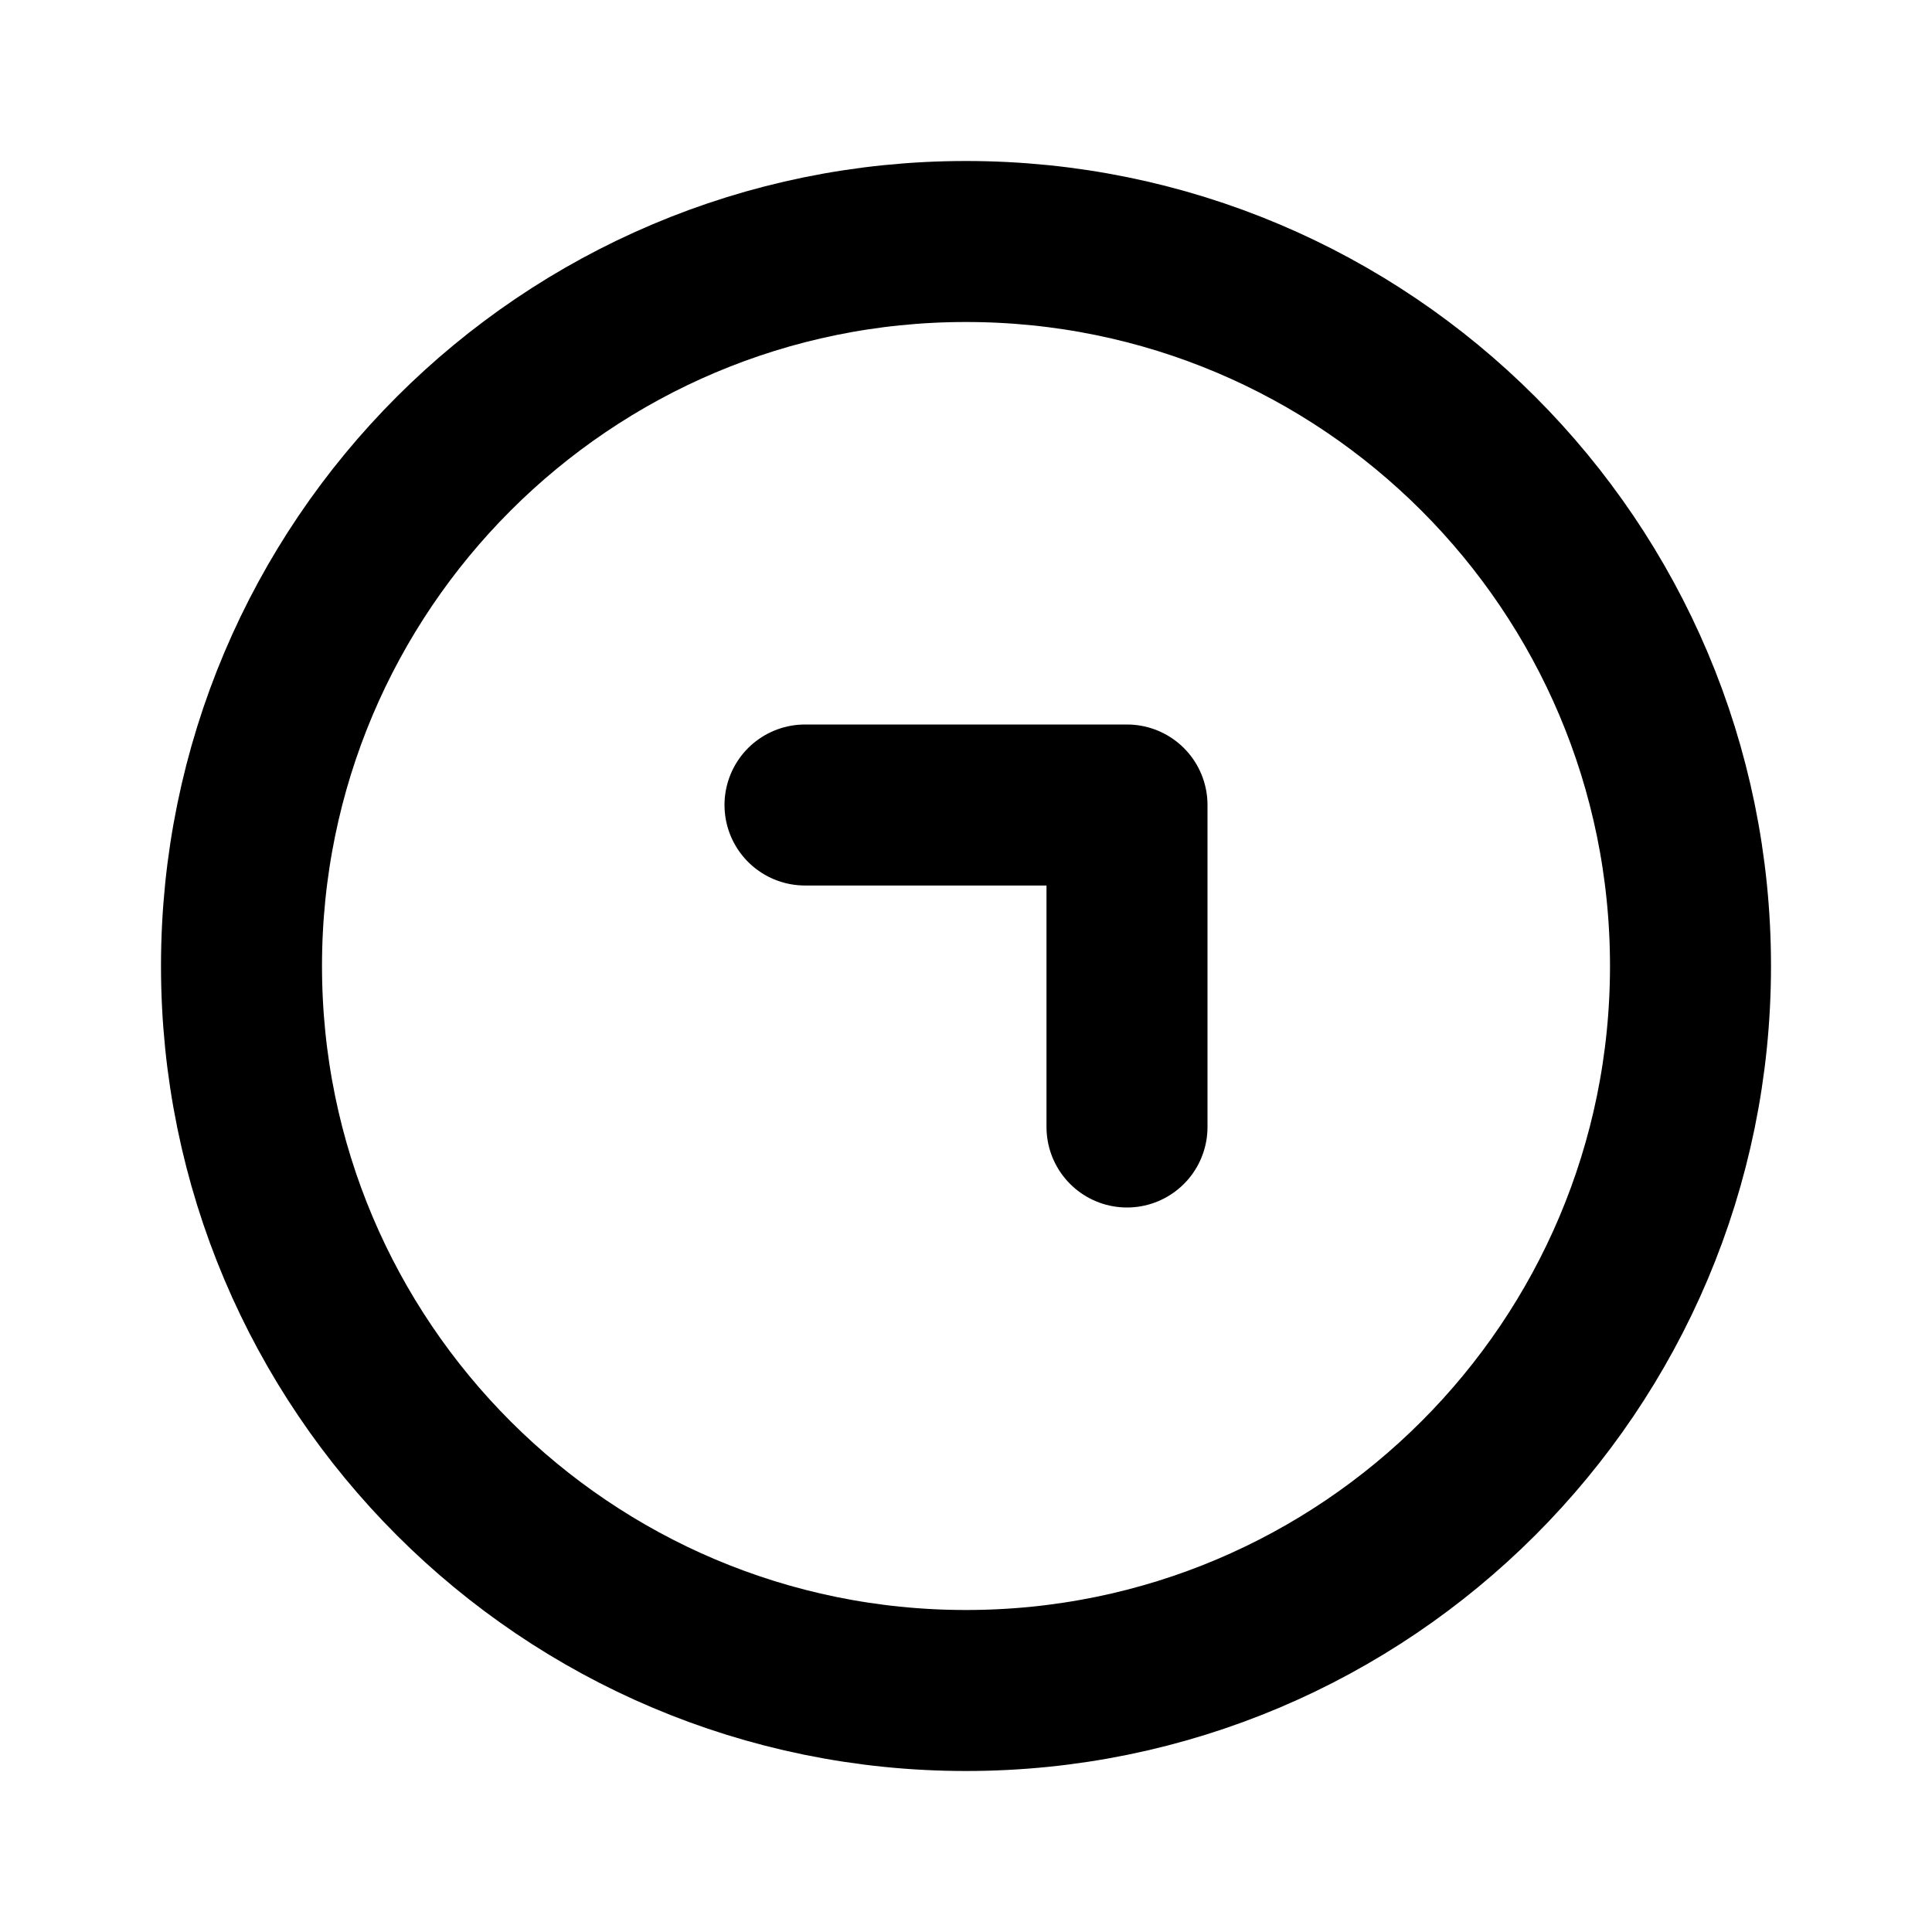
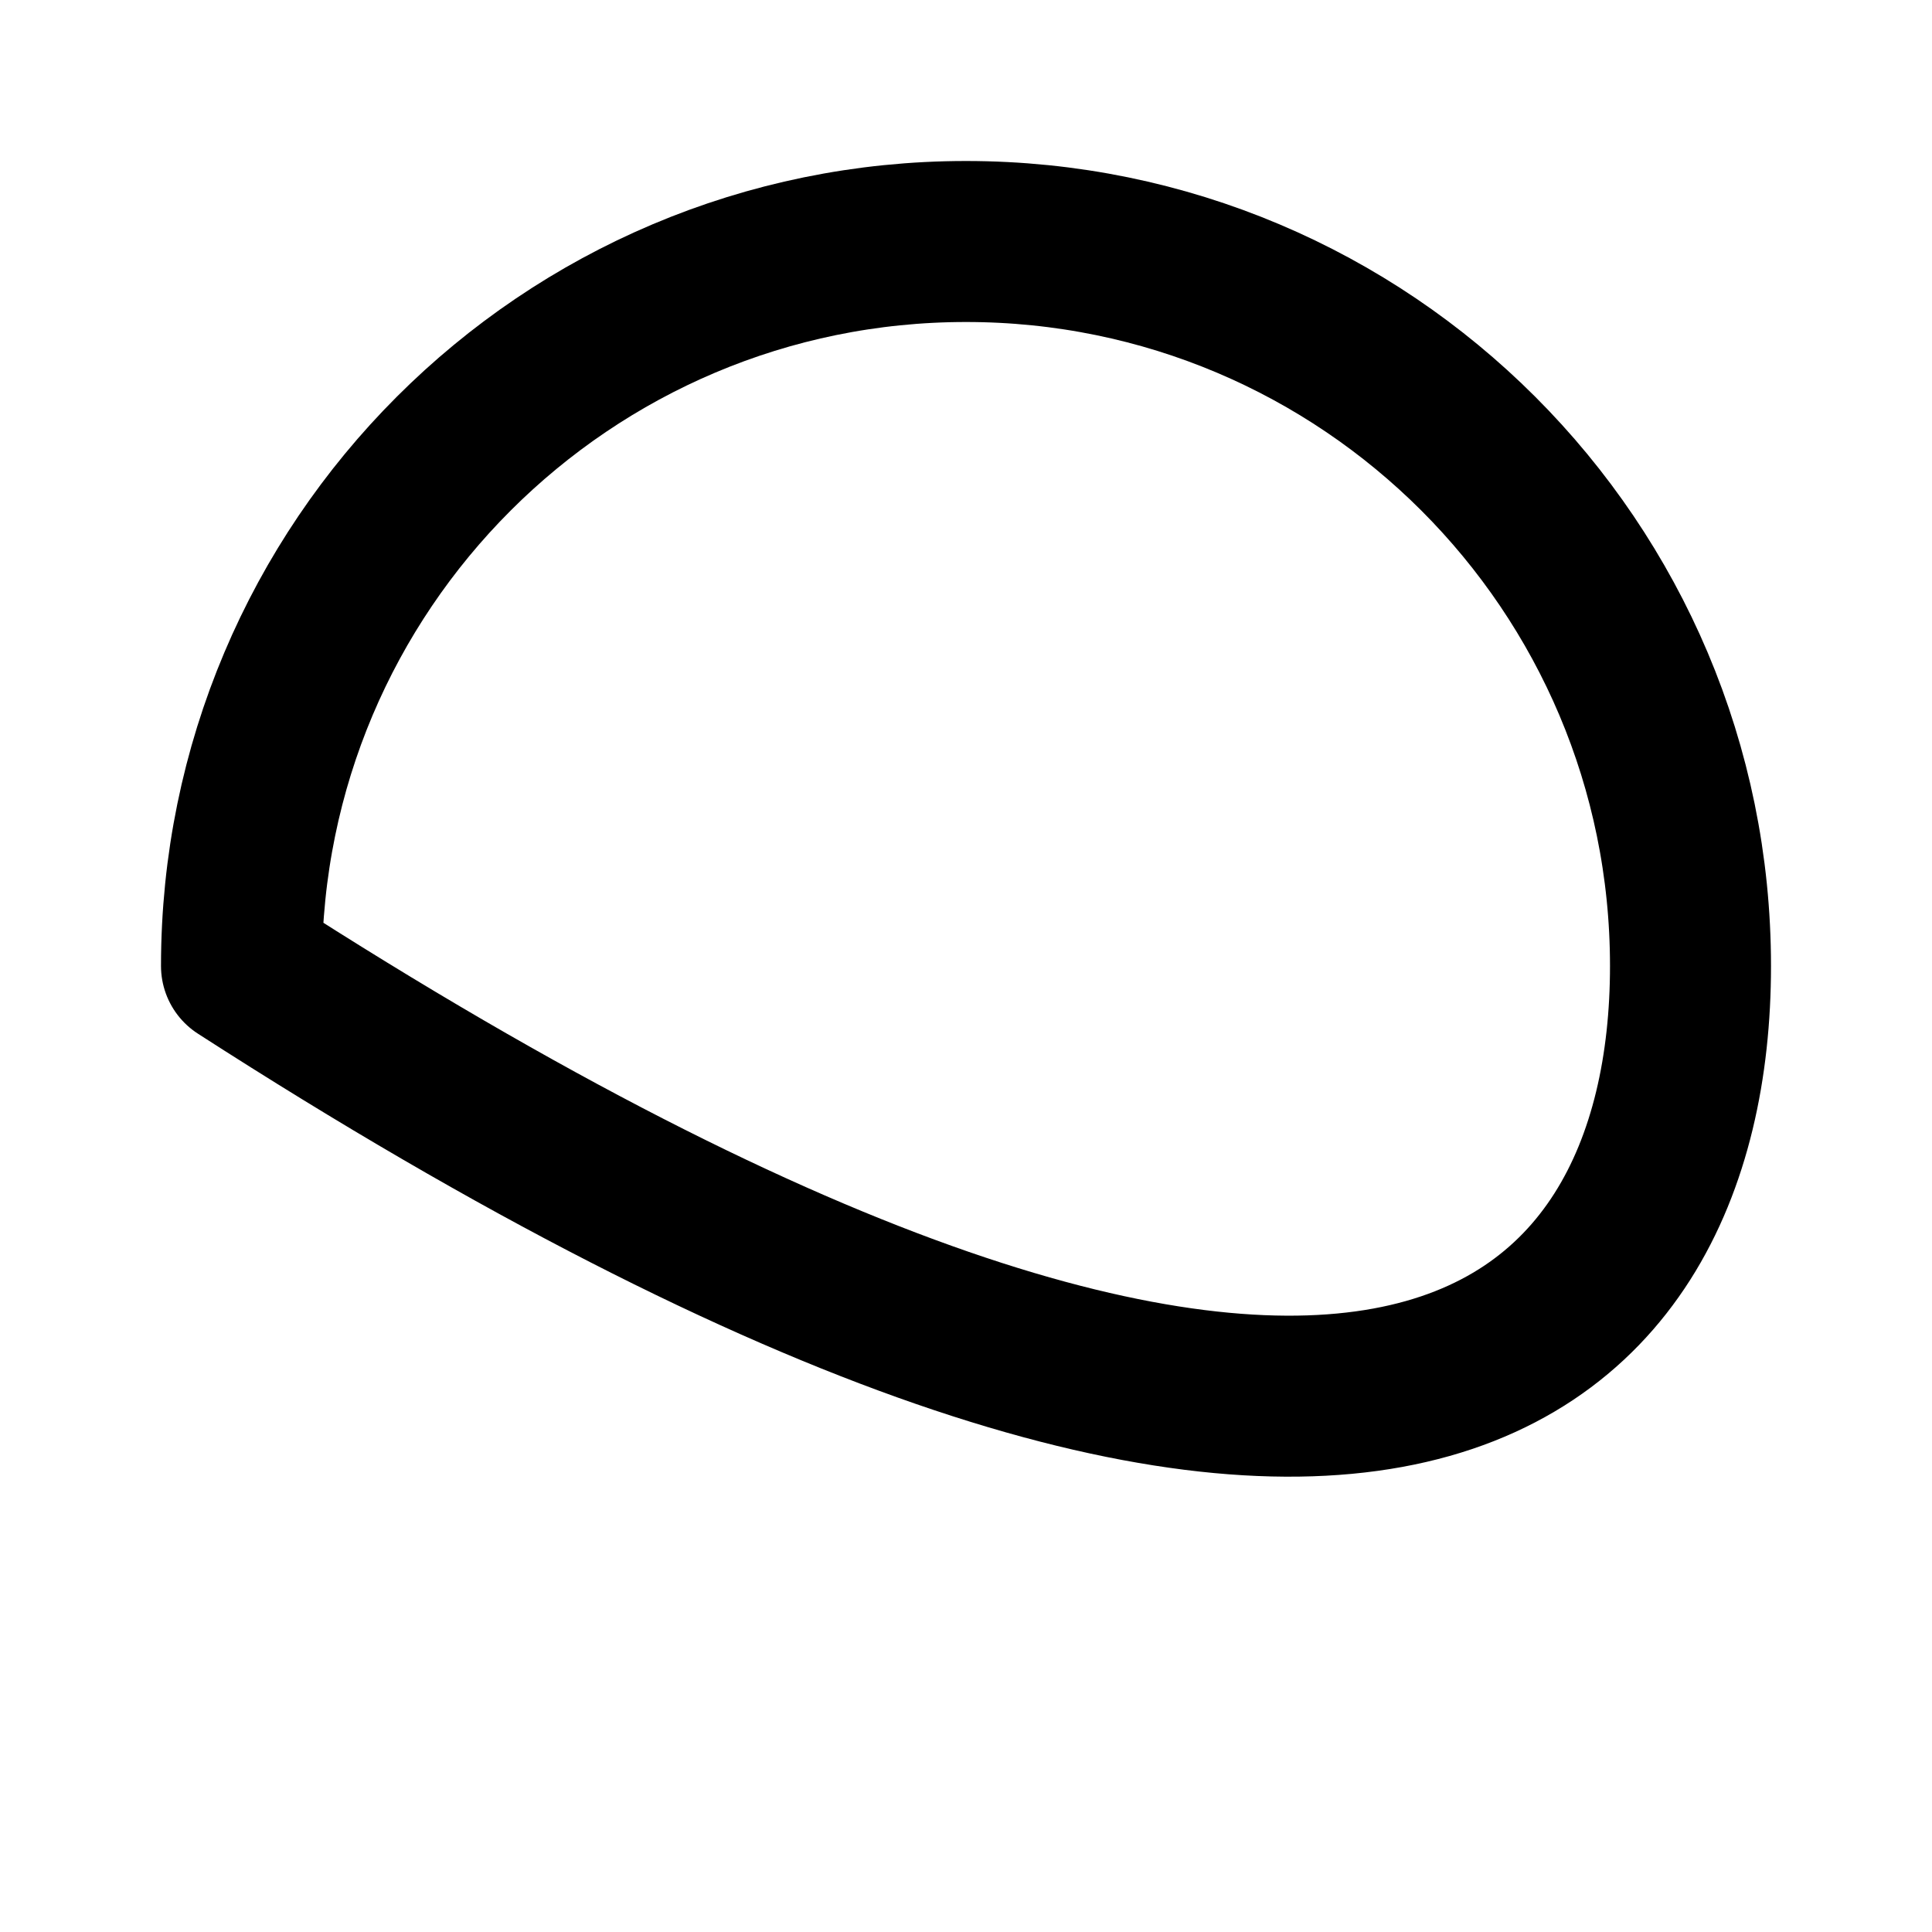
<svg xmlns="http://www.w3.org/2000/svg" width="24" height="24" viewBox="0 0 24 24" fill="none">
-   <path d="M12 3C7.029 3 3 7.029 3 12C3 16.971 7.029 21 12 21C16.971 21 21 16.971 21 12C21 7.029 16.971 3 12 3Z" stroke="black" stroke-width="2" stroke-linecap="round" stroke-linejoin="round" />
-   <path d="M14 14L14 10L10 10" stroke="black" stroke-width="2" stroke-linecap="round" stroke-linejoin="round" />
+   <path d="M12 3C7.029 3 3 7.029 3 12C16.971 21 21 16.971 21 12C21 7.029 16.971 3 12 3Z" stroke="black" stroke-width="2" stroke-linecap="round" stroke-linejoin="round" />
</svg>